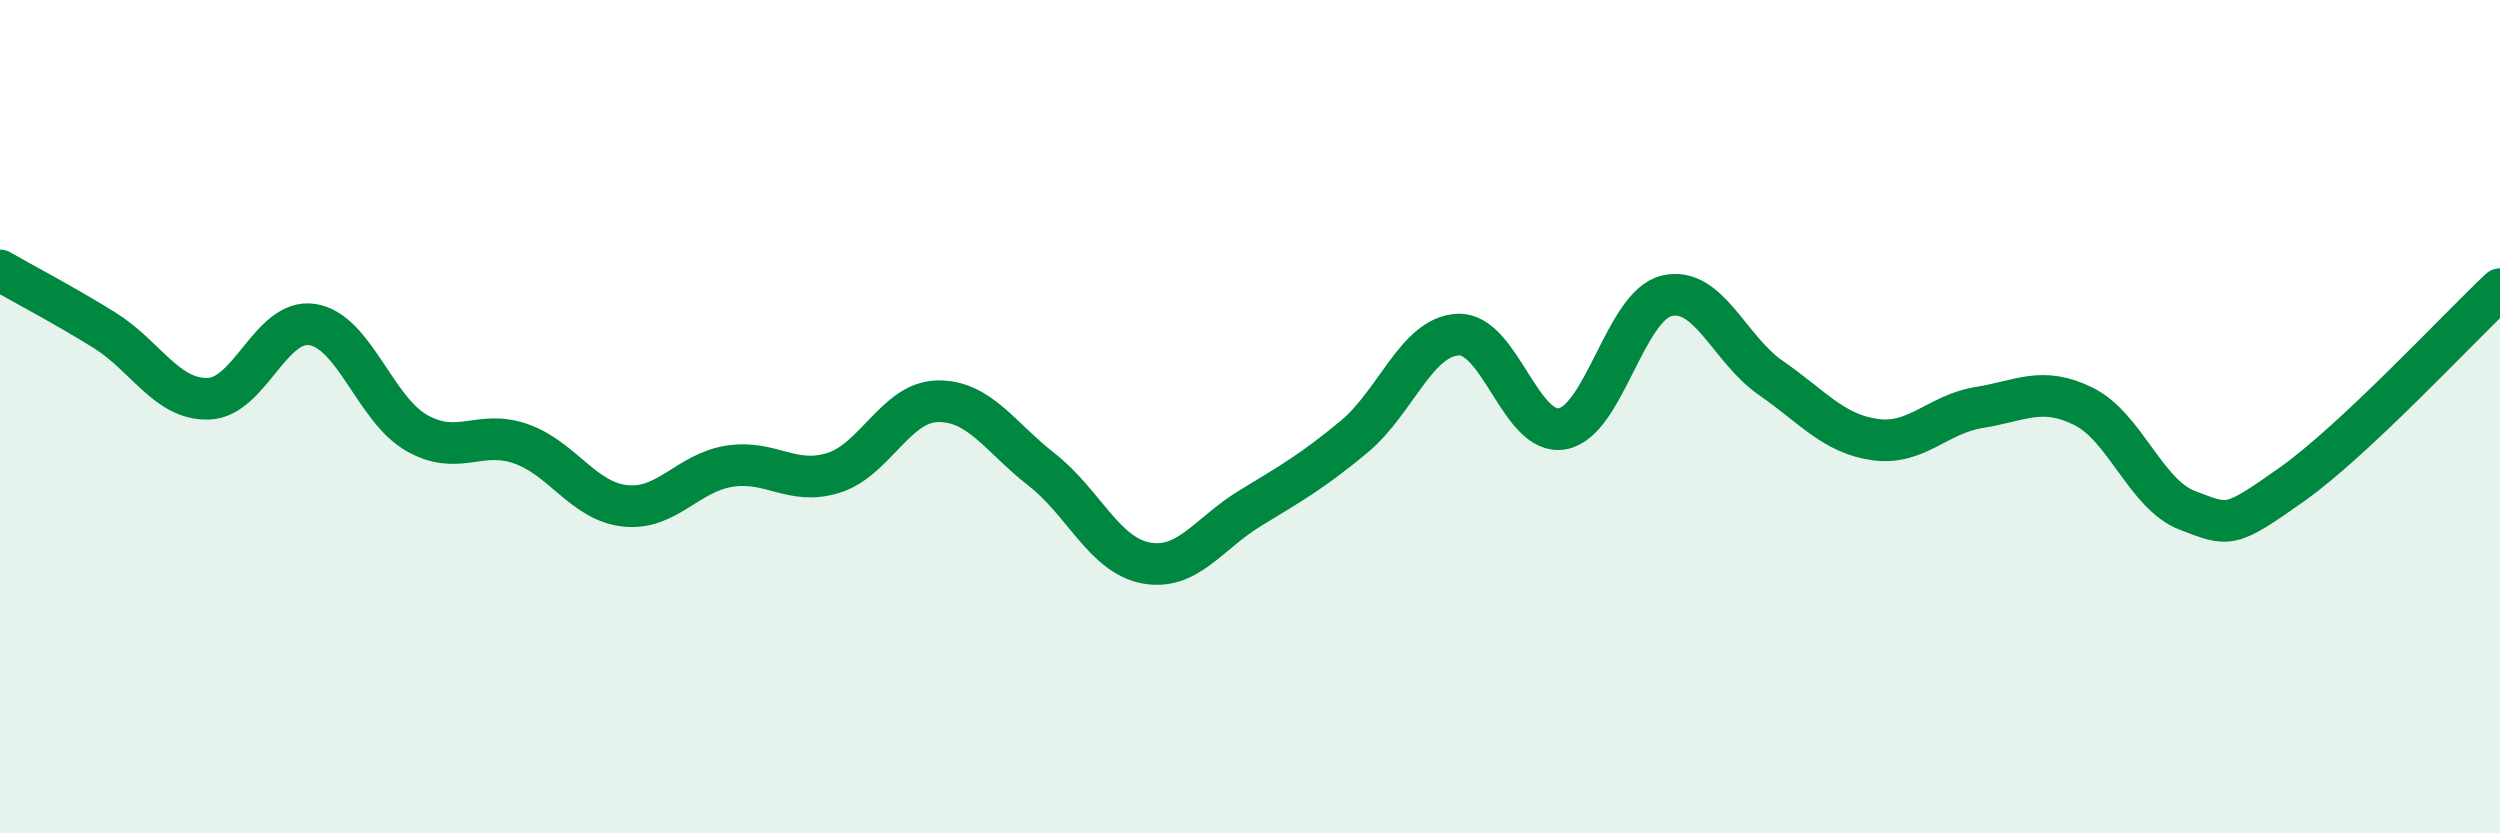
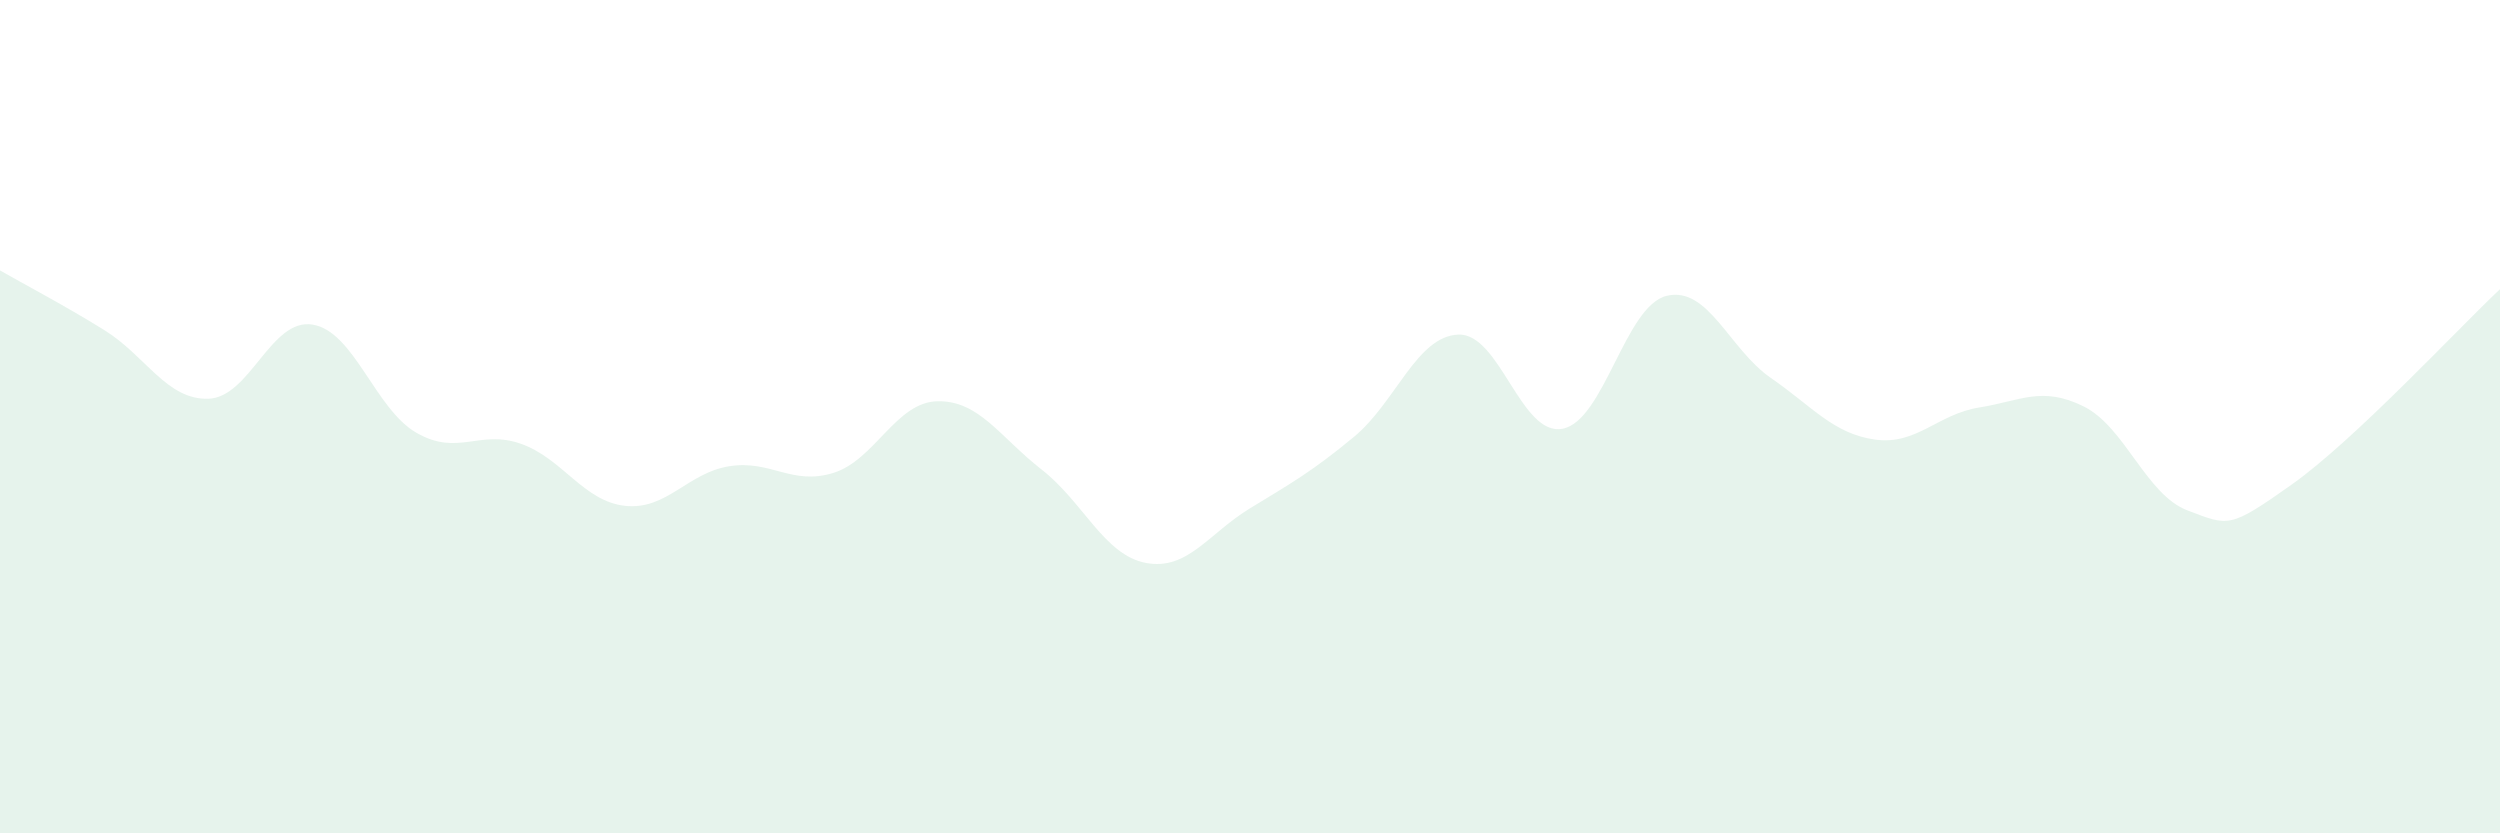
<svg xmlns="http://www.w3.org/2000/svg" width="60" height="20" viewBox="0 0 60 20">
  <path d="M 0,6.49 C 0.5,6.78 1.5,7.3 2.5,7.92 C 3.5,8.54 4,9.6 5,9.57 C 6,9.54 6.5,7.63 7.5,7.79 C 8.5,7.95 9,9.82 10,10.39 C 11,10.96 11.5,10.3 12.5,10.65 C 13.5,11 14,12.03 15,12.14 C 16,12.25 16.5,11.35 17.5,11.19 C 18.5,11.03 19,11.66 20,11.35 C 21,11.04 21.5,9.65 22.5,9.63 C 23.5,9.61 24,10.49 25,11.27 C 26,12.05 26.5,13.32 27.5,13.51 C 28.5,13.7 29,12.81 30,12.2 C 31,11.59 31.5,11.31 32.5,10.48 C 33.5,9.65 34,8.07 35,8.03 C 36,7.99 36.5,10.48 37.5,10.29 C 38.5,10.1 39,7.34 40,7.1 C 41,6.86 41.5,8.38 42.5,9.07 C 43.5,9.76 44,10.41 45,10.55 C 46,10.69 46.5,9.94 47.5,9.78 C 48.5,9.62 49,9.26 50,9.75 C 51,10.24 51.5,11.87 52.5,12.25 C 53.5,12.63 53.5,12.69 55,11.63 C 56.5,10.57 59,7.88 60,6.94L60 20L0 20Z" fill="#008740" opacity="0.1" stroke-linecap="round" stroke-linejoin="round" />
-   <path d="M 0,6.49 C 0.5,6.78 1.5,7.3 2.5,7.92 C 3.5,8.54 4,9.6 5,9.57 C 6,9.54 6.5,7.63 7.5,7.79 C 8.5,7.95 9,9.82 10,10.39 C 11,10.96 11.5,10.3 12.5,10.65 C 13.5,11 14,12.03 15,12.14 C 16,12.25 16.5,11.35 17.5,11.19 C 18.5,11.03 19,11.66 20,11.35 C 21,11.04 21.5,9.65 22.5,9.63 C 23.5,9.61 24,10.49 25,11.27 C 26,12.05 26.5,13.32 27.5,13.51 C 28.5,13.7 29,12.81 30,12.2 C 31,11.59 31.5,11.31 32.5,10.48 C 33.5,9.65 34,8.07 35,8.03 C 36,7.99 36.5,10.48 37.5,10.29 C 38.5,10.1 39,7.34 40,7.1 C 41,6.86 41.5,8.38 42.5,9.07 C 43.5,9.76 44,10.41 45,10.55 C 46,10.69 46.5,9.94 47.5,9.78 C 48.5,9.62 49,9.26 50,9.75 C 51,10.24 51.5,11.87 52.5,12.25 C 53.5,12.63 53.5,12.69 55,11.63 C 56.5,10.57 59,7.88 60,6.94" stroke="#008740" stroke-width="1" fill="none" stroke-linecap="round" stroke-linejoin="round" />
</svg>